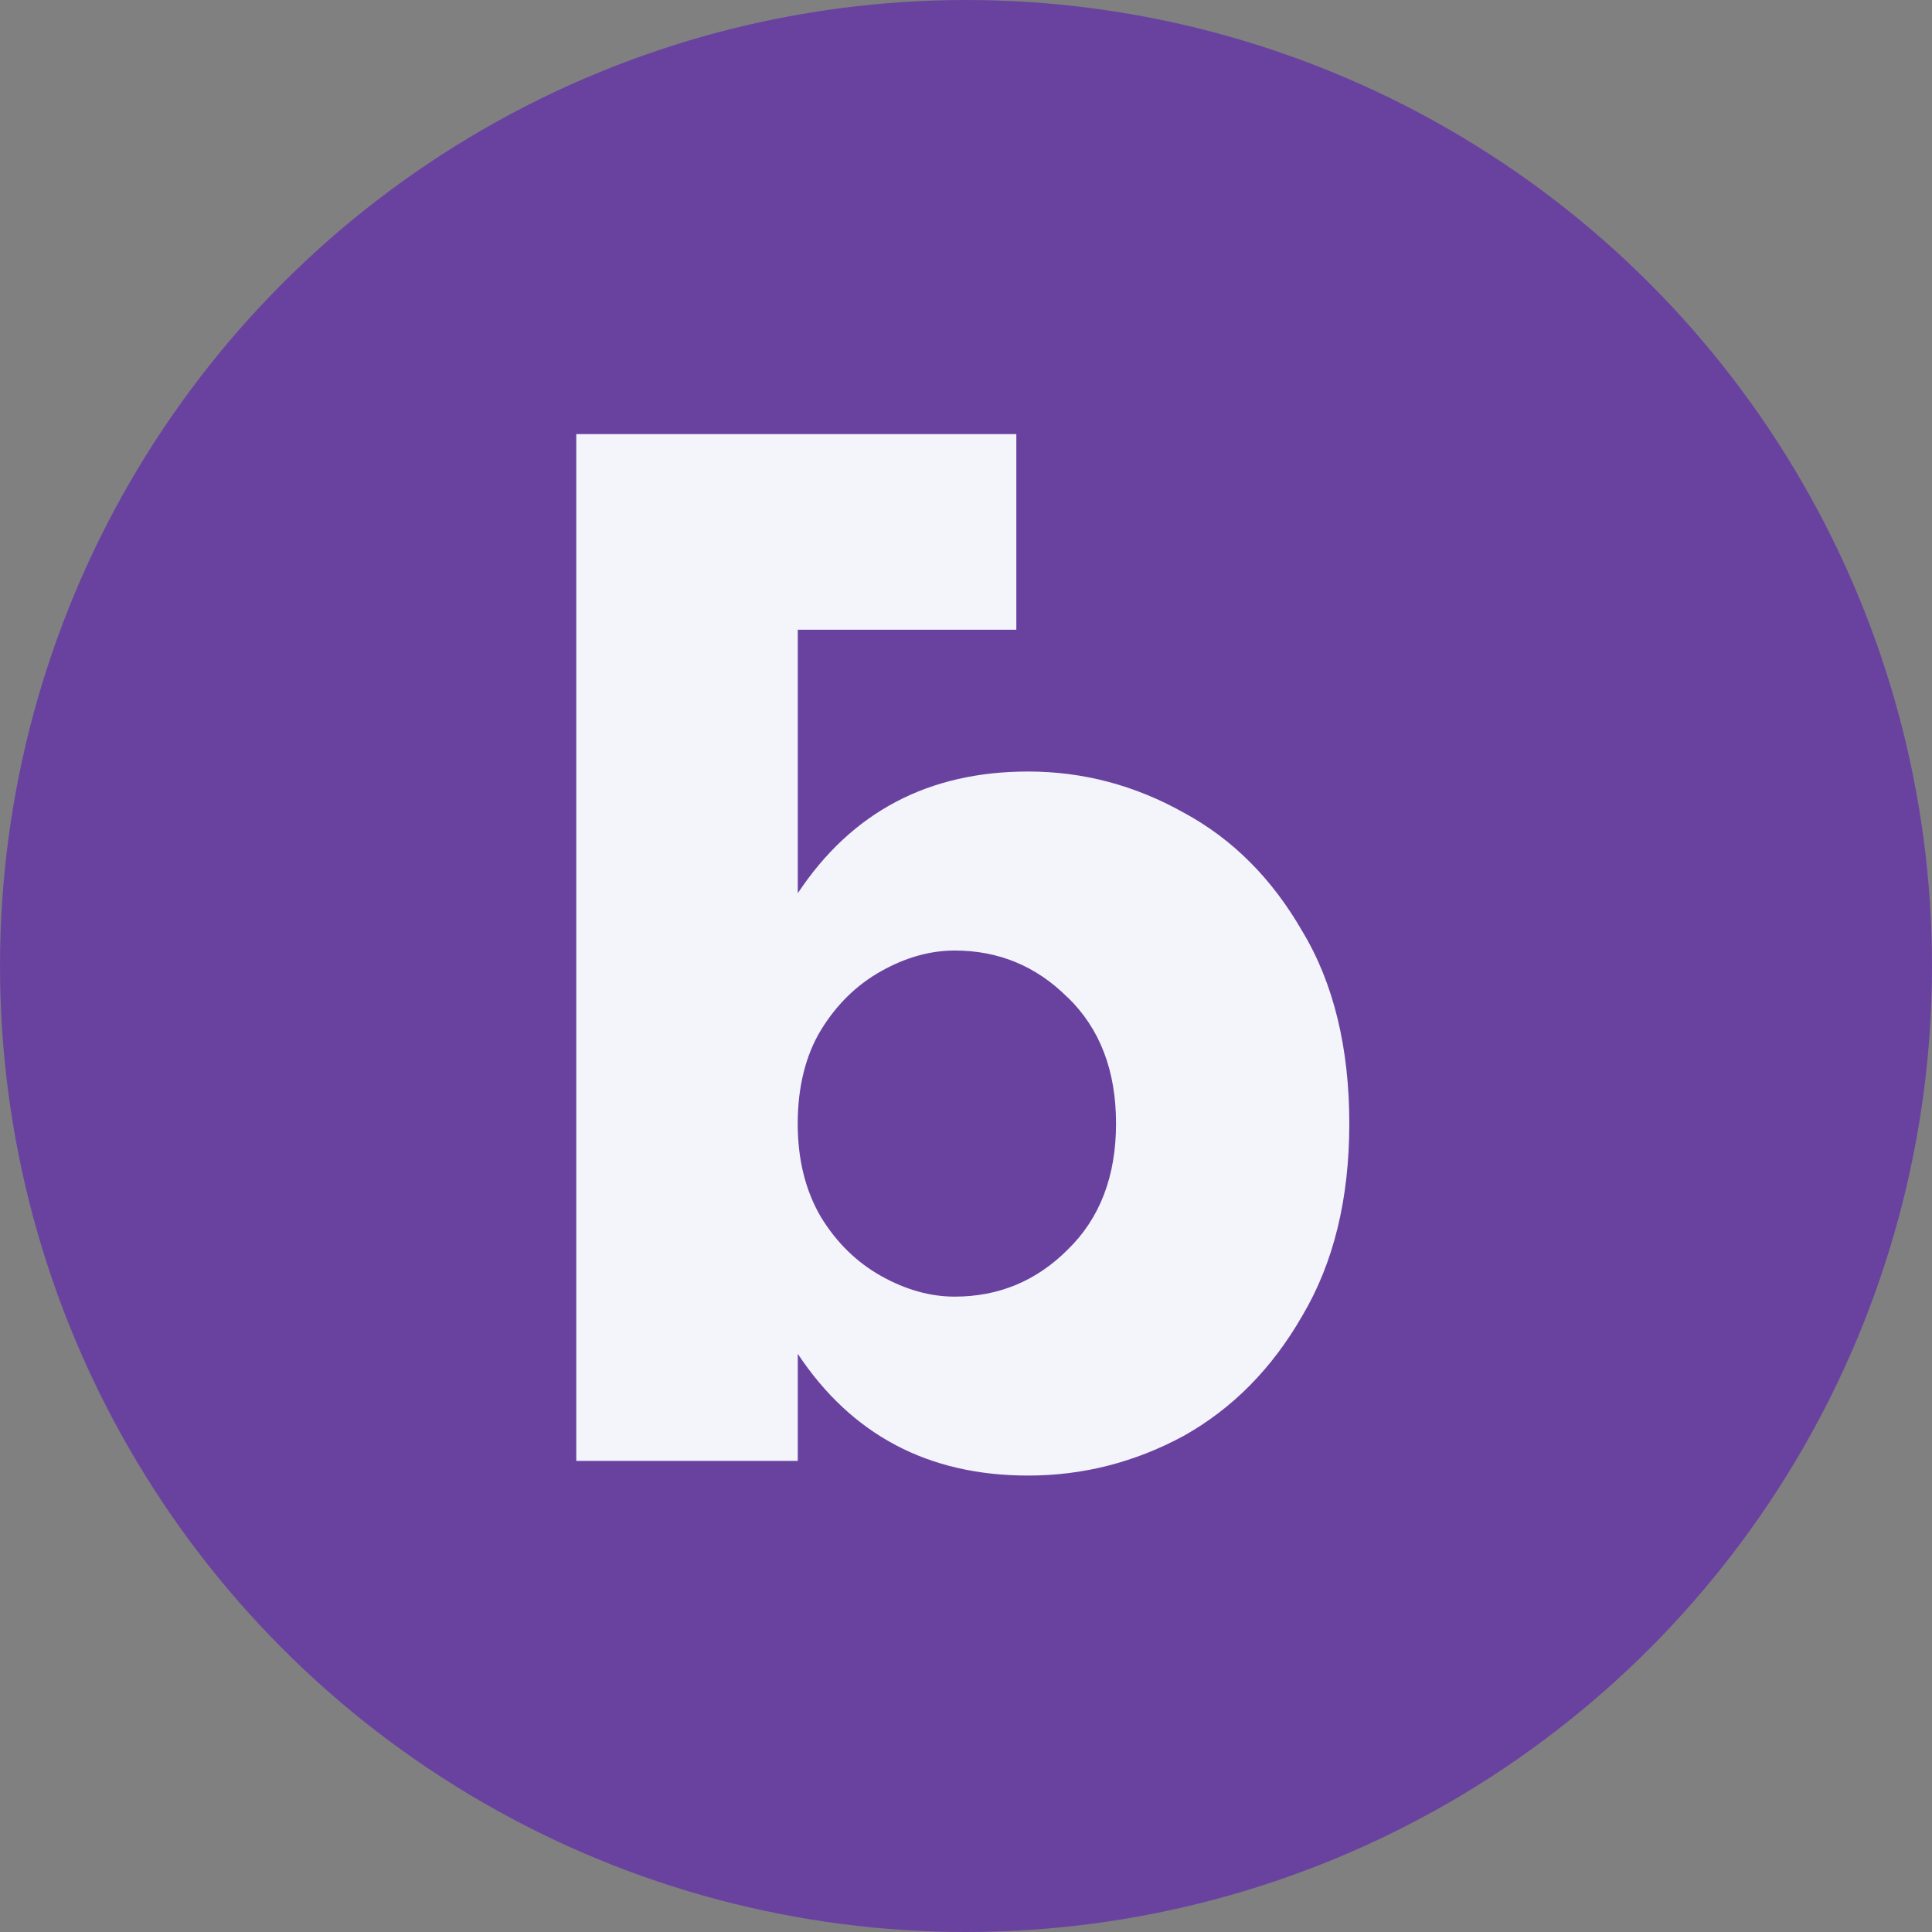
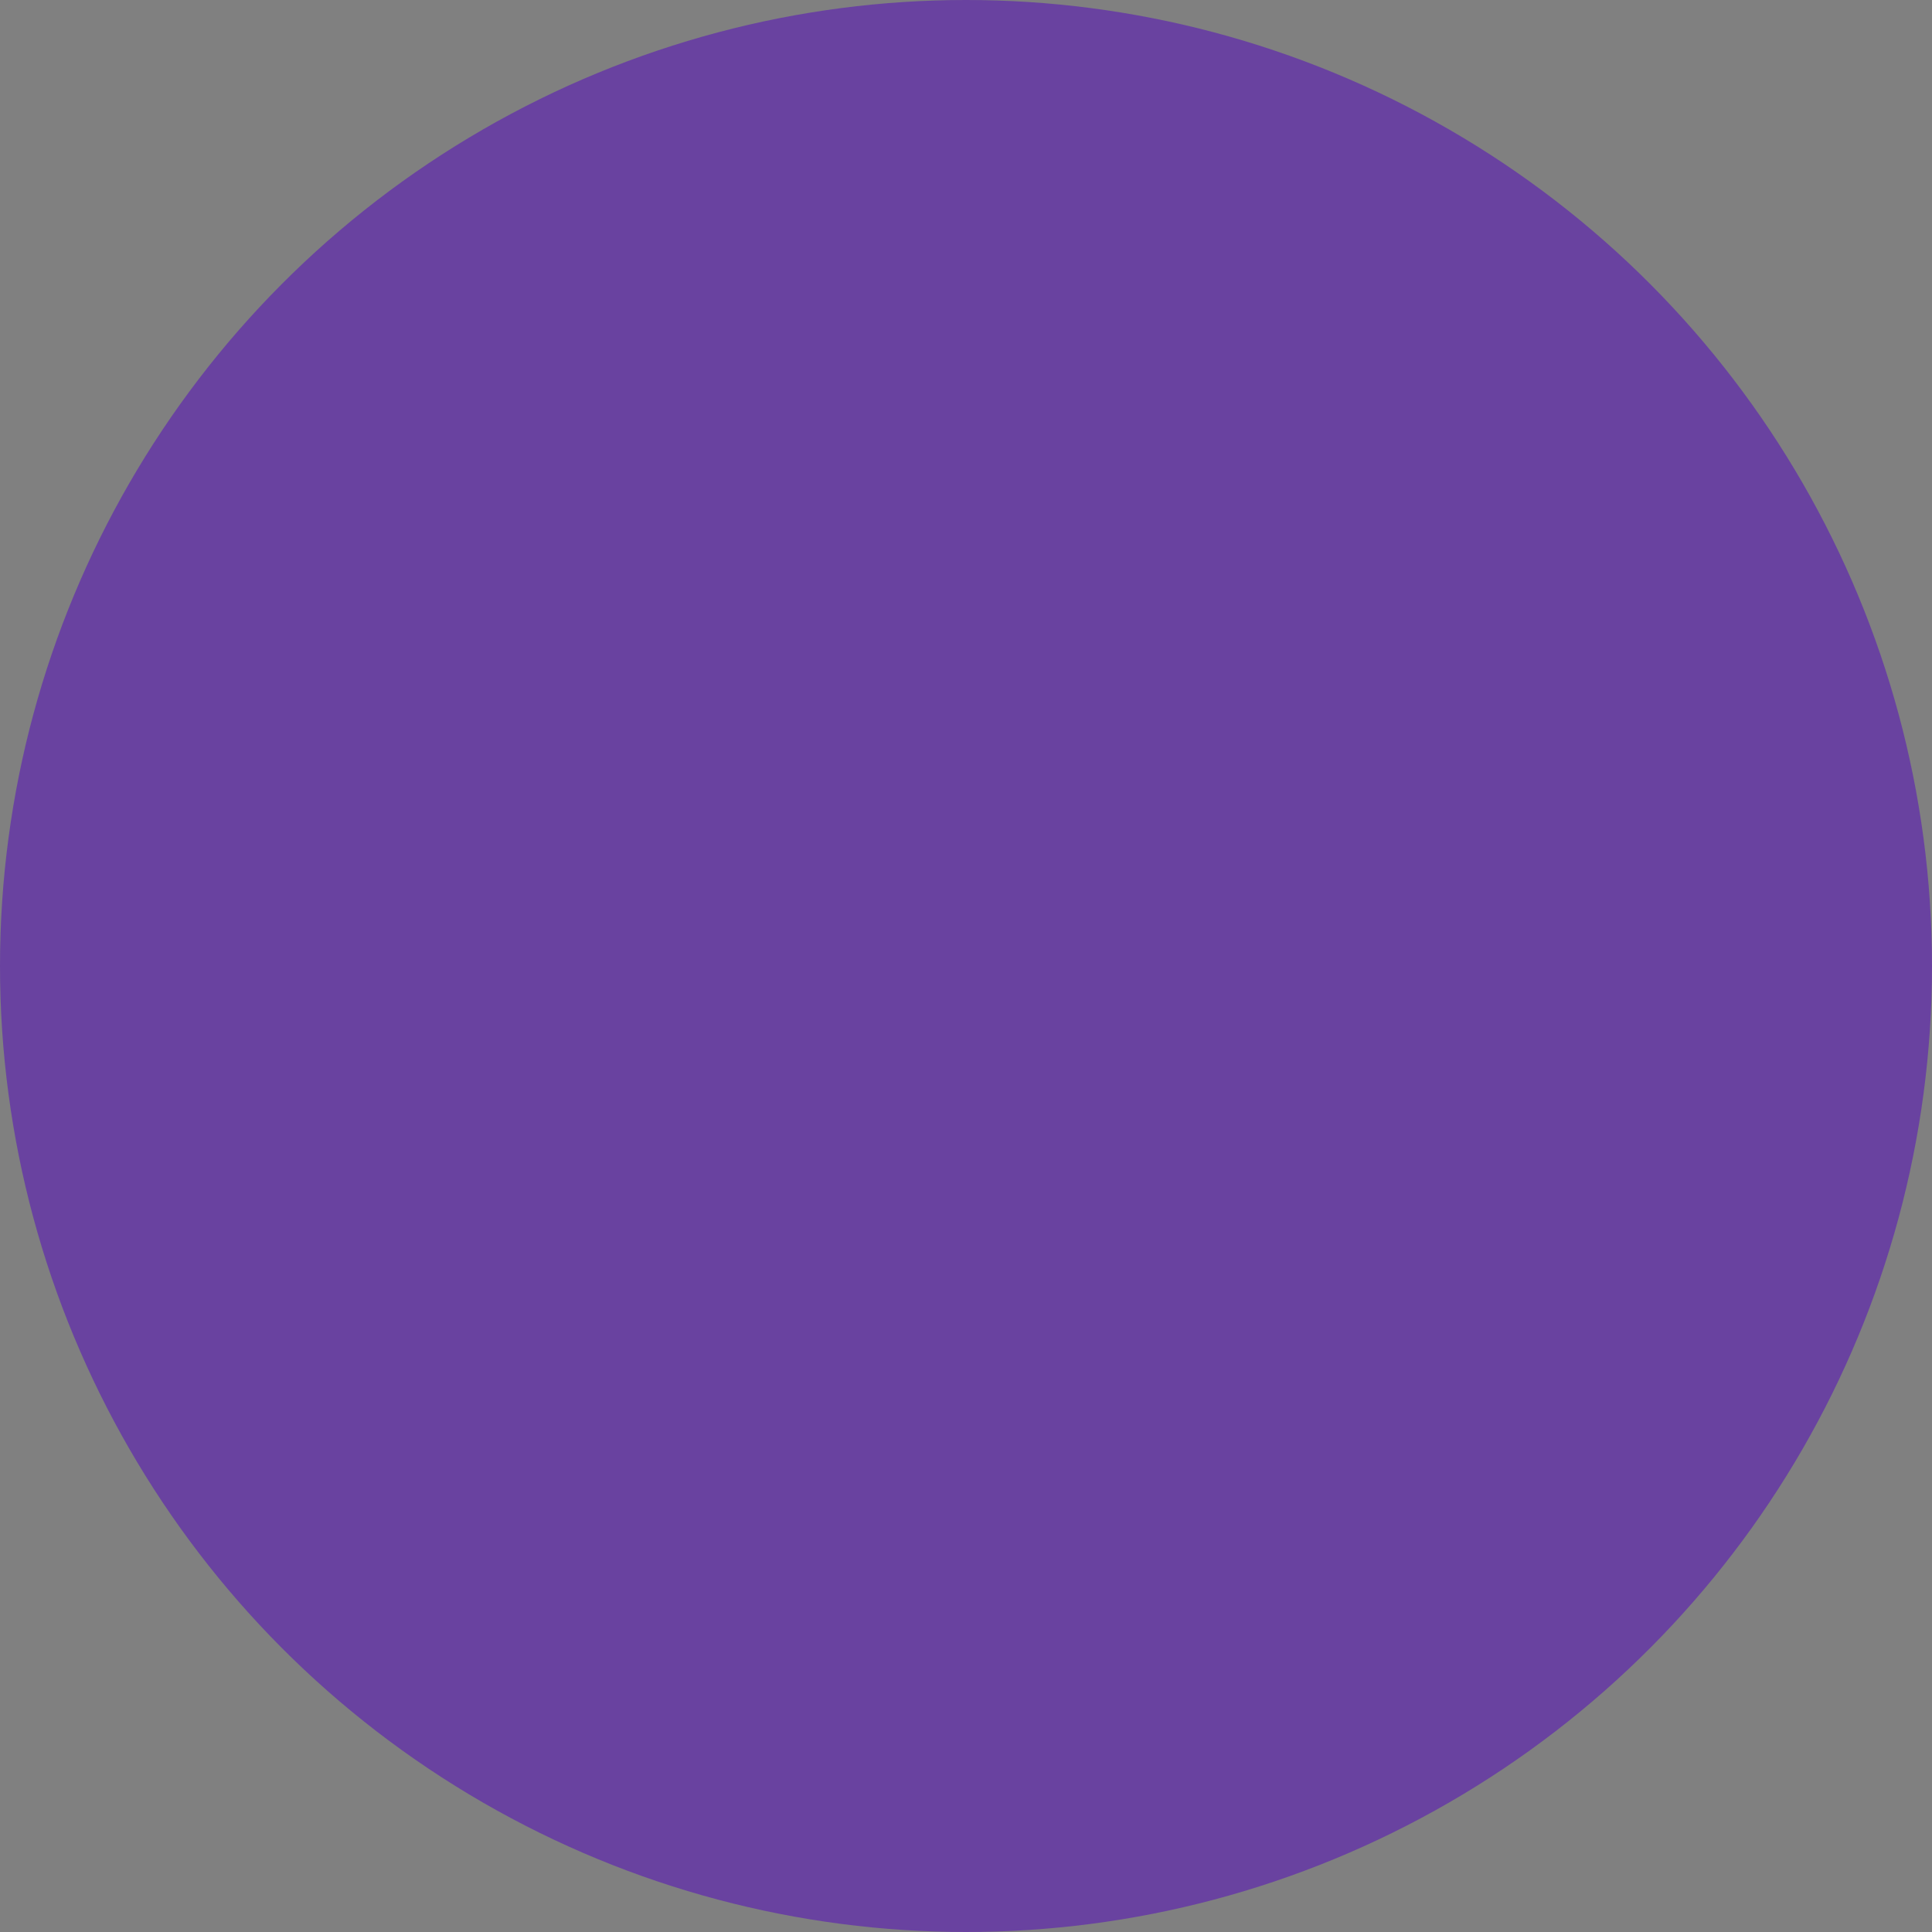
<svg xmlns="http://www.w3.org/2000/svg" width="256" height="256" viewBox="0 0 256 256">
  <rect x="0" y="0" width="256" height="256" fill="#808080" stroke="none" />
  <circle cx="128" cy="128" r="128" style="fill:#6942a0;" />
-   <path d="m172.57,174.33c4.15-7,6.22-15.48,6.22-25.46s-2.07-18.59-6.22-25.46c-4.02-7-9.26-12.25-15.74-15.74-6.48-3.63-13.35-5.44-20.6-5.44-13.22,0-23.39,5.38-30.52,16.13v-34.92h28.96v-25.92h-58.31v136.06h29.35v-14.19c7.13,10.75,17.3,16.13,30.52,16.13,7.26,0,14.12-1.75,20.6-5.25,6.48-3.63,11.73-8.94,15.74-15.94Zm-31.1-42.18c4.28,4.15,6.41,9.72,6.41,16.72s-2.14,12.57-6.41,16.72c-4.15,4.15-9.14,6.22-14.97,6.22-3.24,0-6.48-.91-9.72-2.72-3.24-1.81-5.9-4.41-7.97-7.77-2.07-3.5-3.11-7.65-3.11-12.44s1.04-9.07,3.11-12.44c2.07-3.37,4.73-5.96,7.97-7.77,3.24-1.81,6.48-2.72,9.72-2.72,5.83,0,10.82,2.07,14.97,6.22Z" style="fill:#f4f4fb; fill-rule:evenodd;" />
</svg>